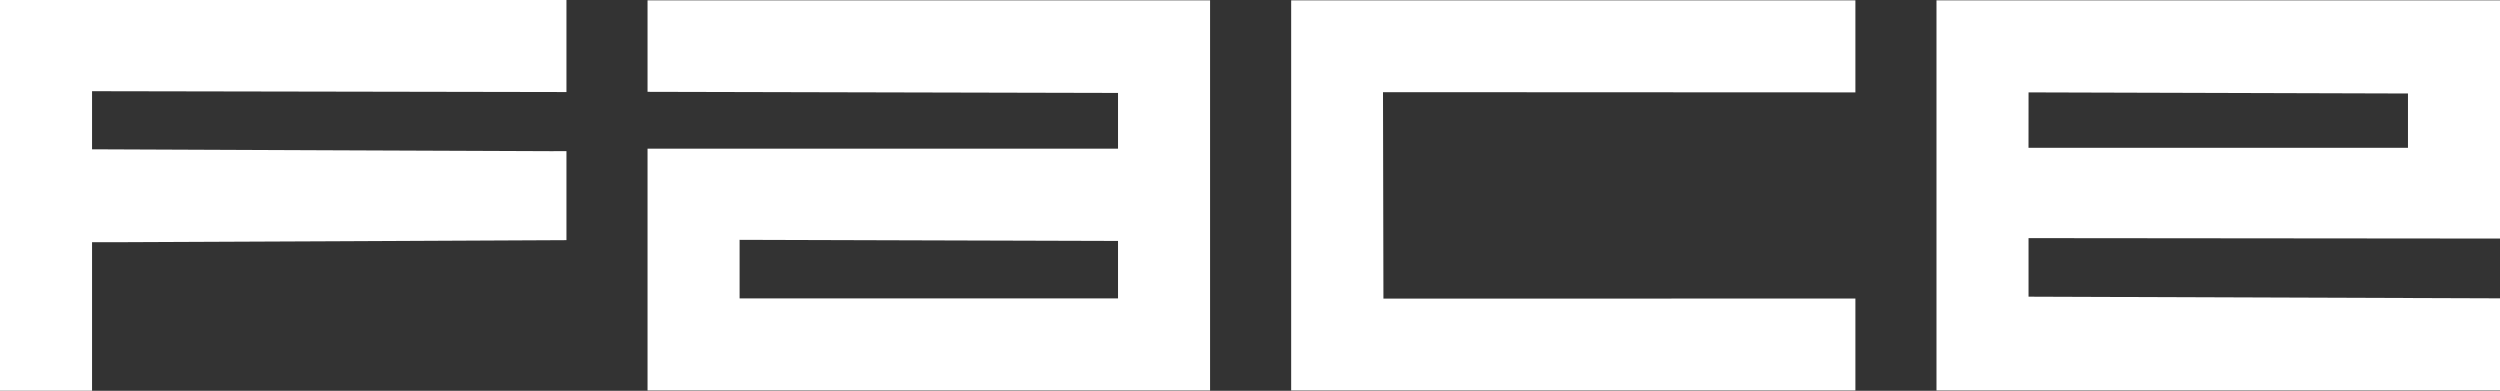
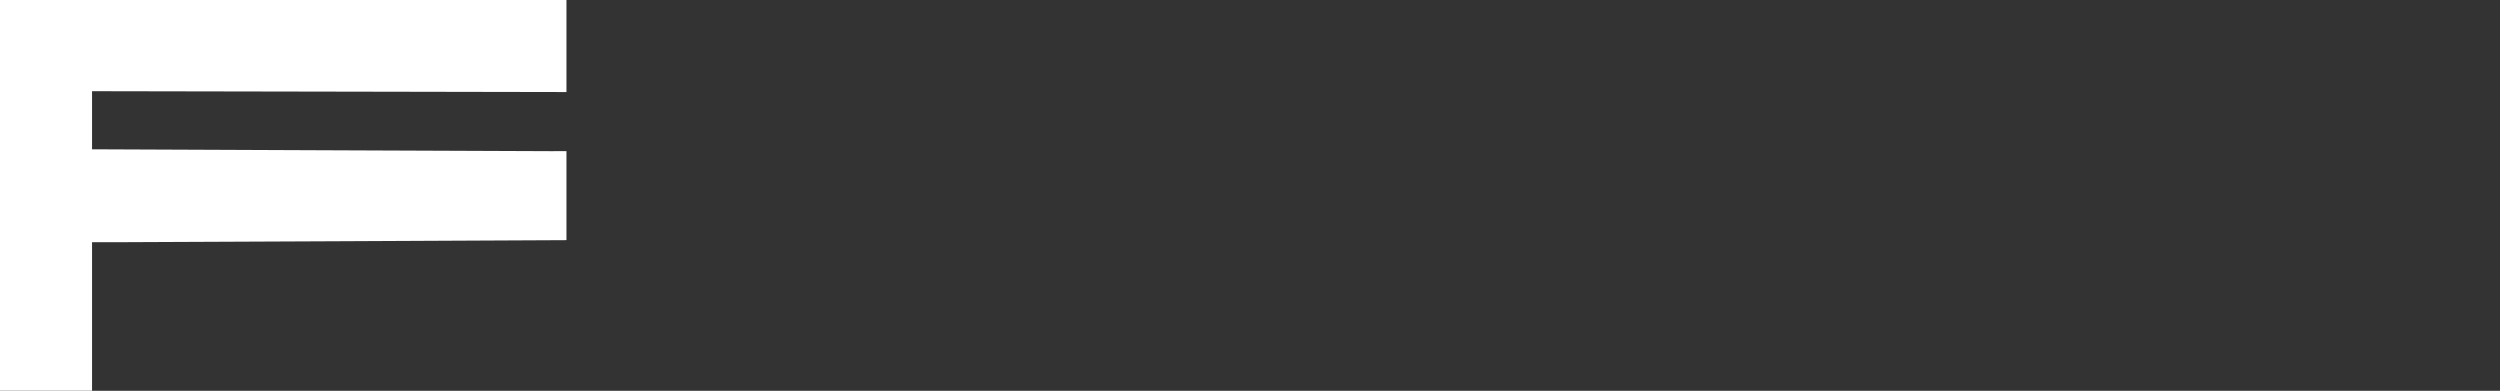
<svg xmlns="http://www.w3.org/2000/svg" version="1.1" id="Layer_1" x="0px" y="0px" viewBox="0 0 2933.2 458.5" style="enable-background:new 0 0 2933.2 458.5;" xml:space="preserve">
  <rect x="0" y="0" width="2933.2" height="458.5" fill="#333333" stroke="none" />
  <style type="text/css">
	.st0{fill:#FFFFFF;}
</style>
  <g transform="translate(0,3200) scale(0.1,-0.1)">
    <polygon class="st0" points="6646.1,32000 6646.1,31436.9 6646.1,30920 3889,30925 1080,30930 1080,30248.3 3725,30237.3    6473,30226.3 6646.1,30227.1 6646.1,29704.6 6646.1,29182.3 3910,29169.3 1498.6,29158.7 1080,29158.1 1080,28282.3 1080,27415.3    571.5,27415.3 0,27415.3 0,29640.7 0,32000  " />
-     <polygon class="st0" points="21769,31996.1 15149,31996.1 15149,27419.1 21769,27419.1 21769,28497.2 16231.5,28496.6    16226.4,30918.6 21769,30916.1  " />
-     <path class="st0" d="M29332.4,29201.1v2795h-6612v-4577h6612v1080.5l-5532,19.5v687L29332.4,29201.1z M28252.4,30266.1h-4452.3   l0.5,650l4451.7-13V30266.1z" />
-     <path class="st0" d="M7597.5,31996.1v-1073.5l5520-13v-653.5l-5520,0v-2837h6600v4577H7597.5z M8677.5,28499.1v687l4440-13v-674   H8677.5z" />
  </g>
</svg>